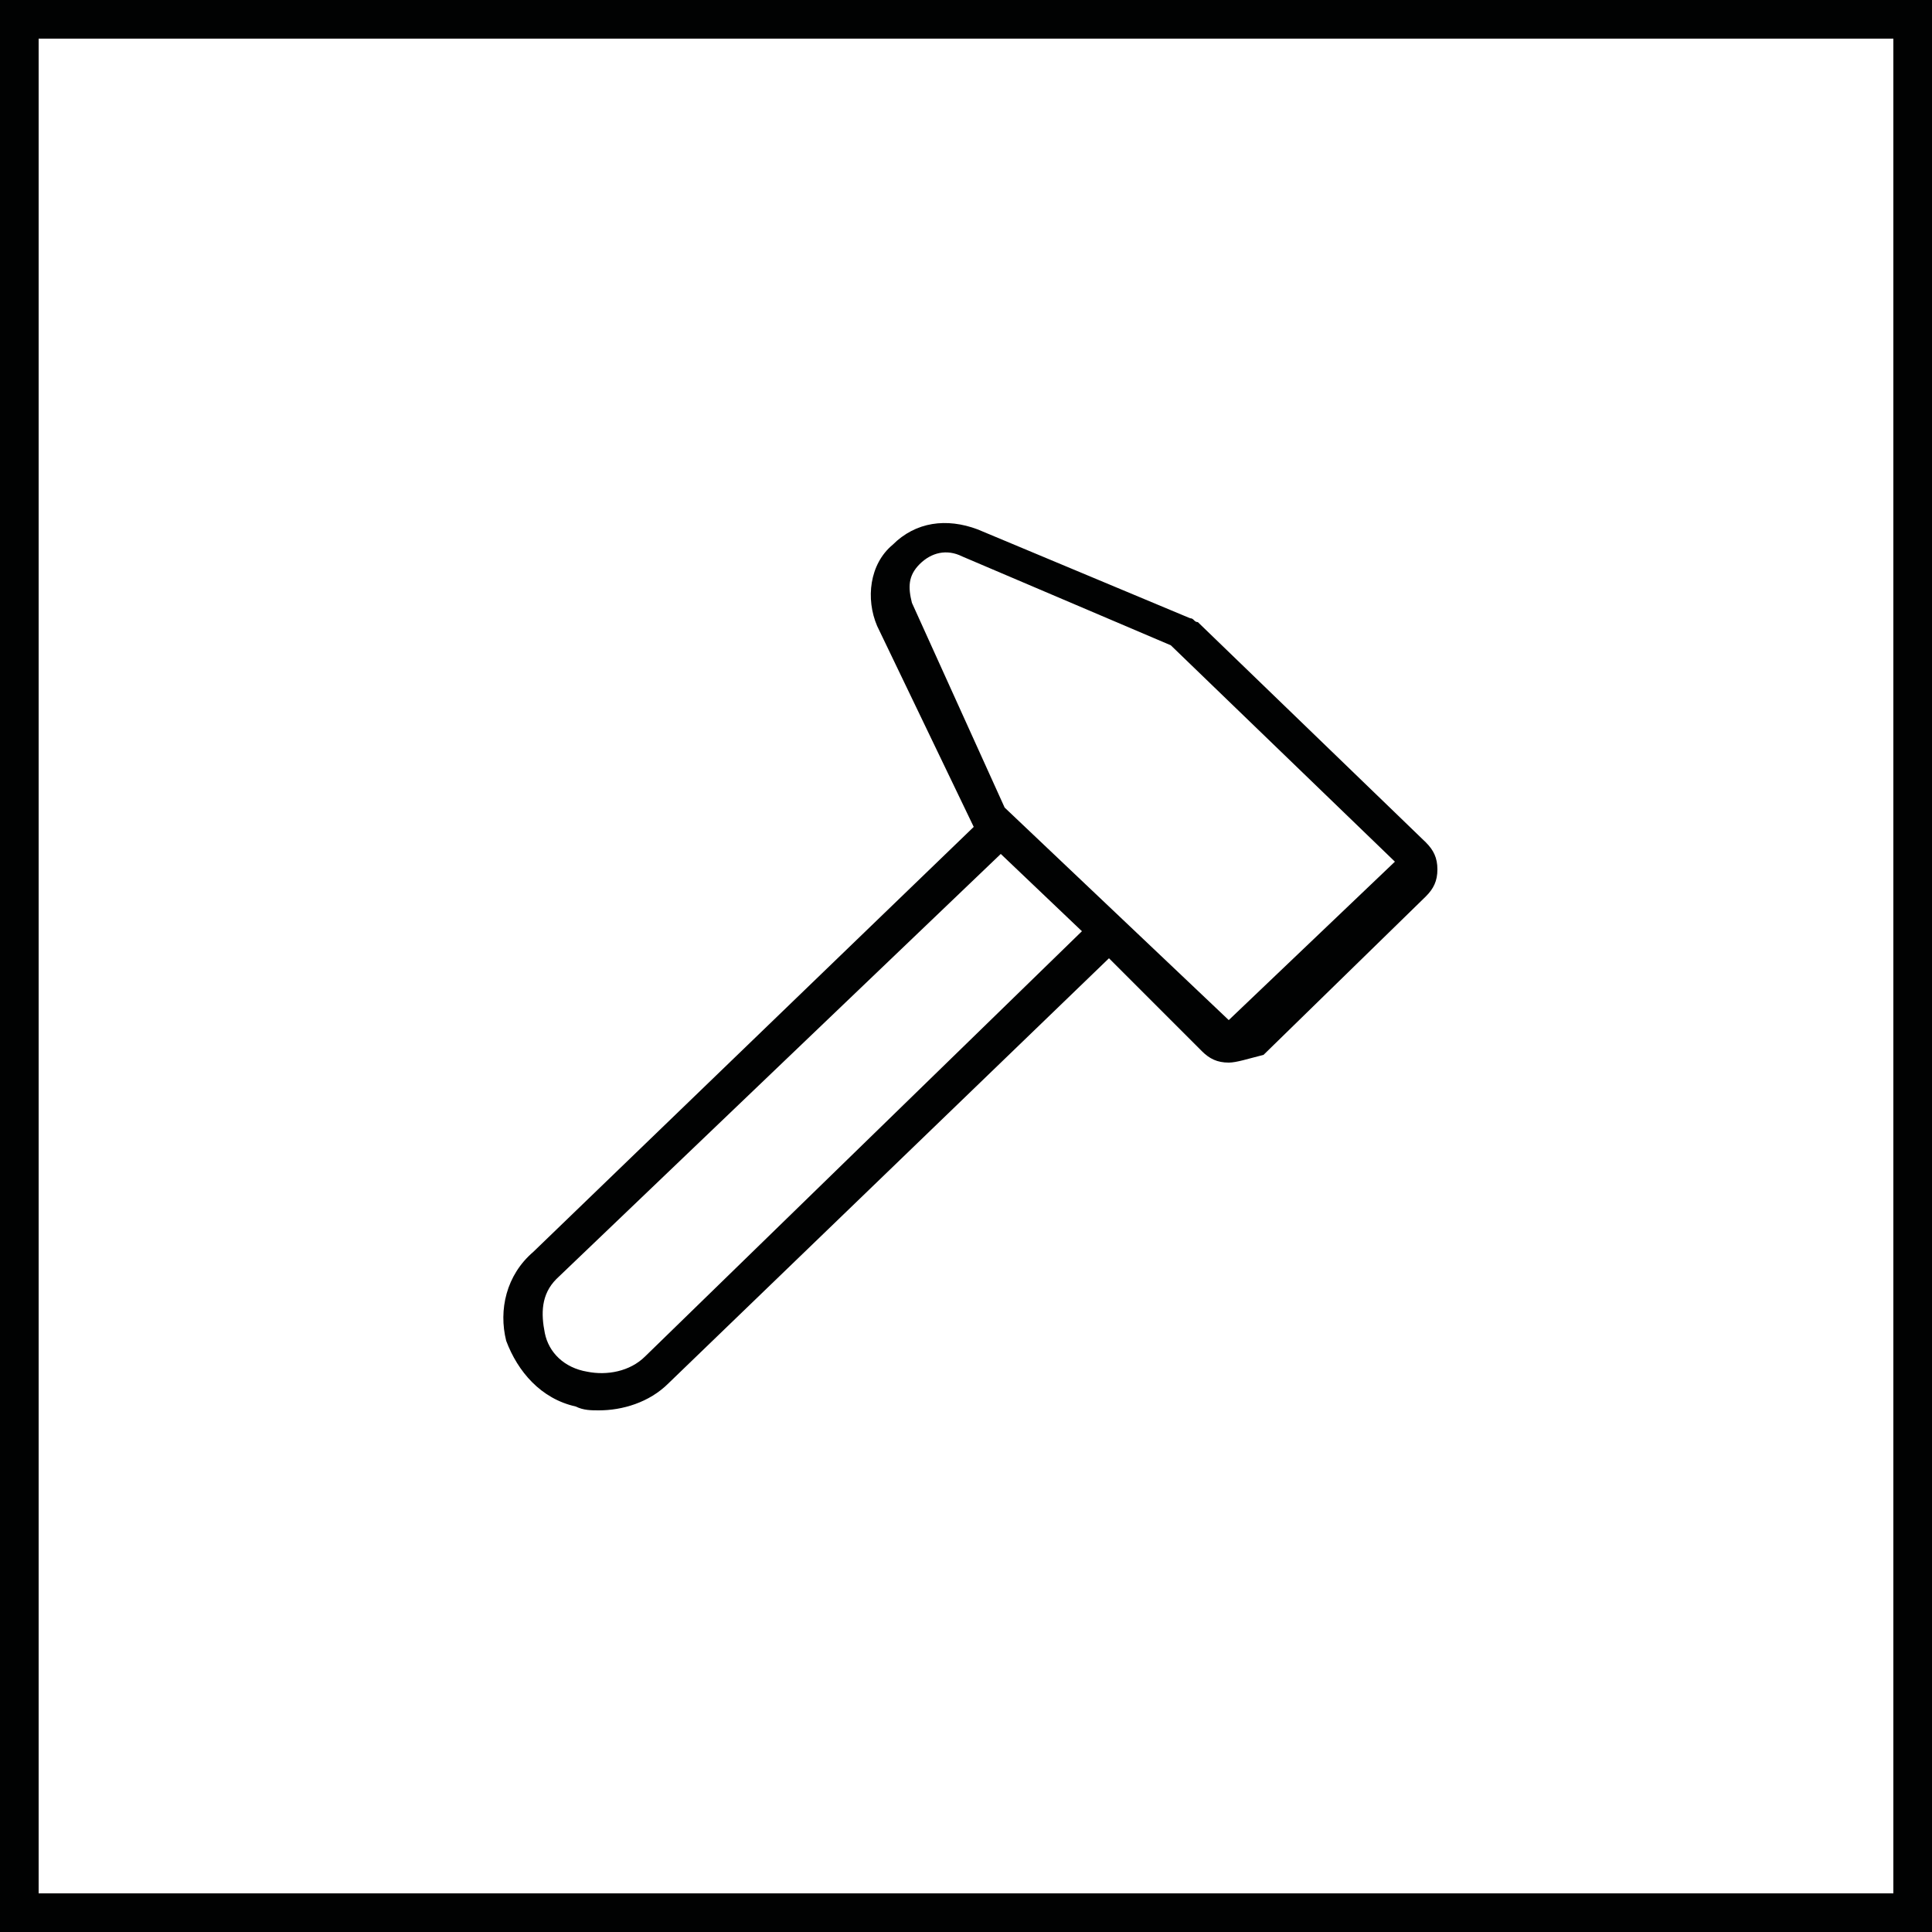
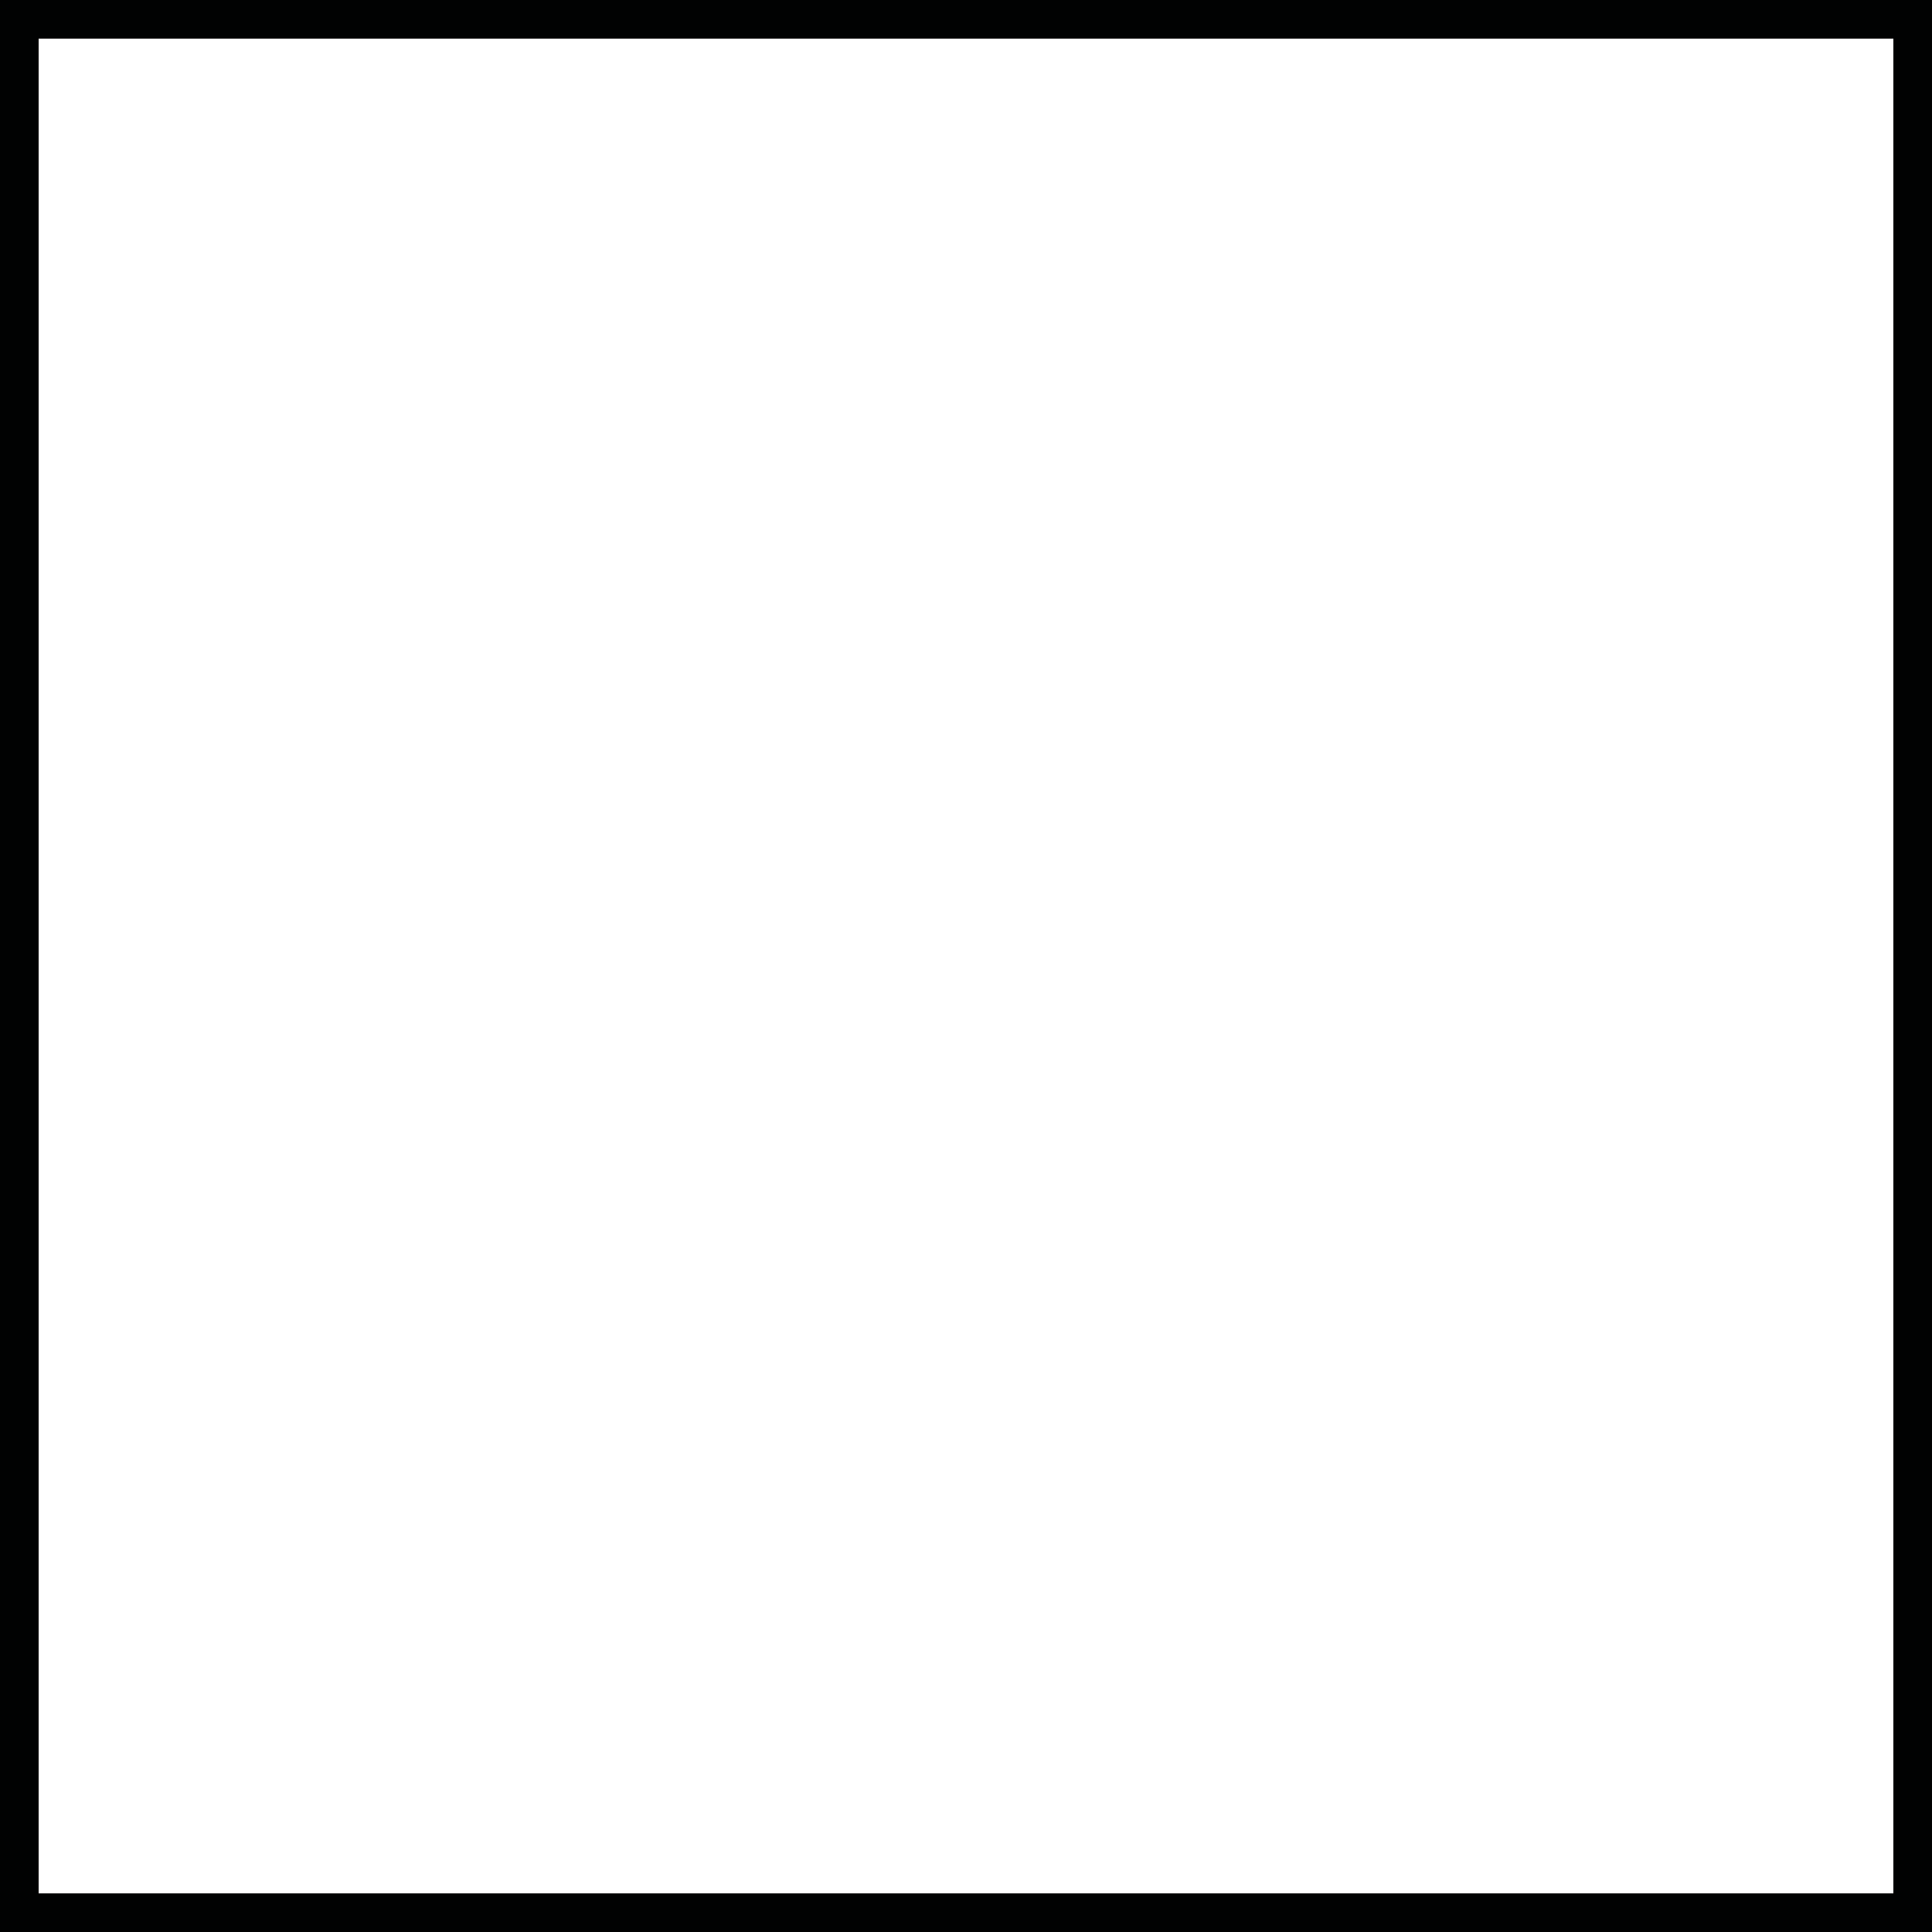
<svg xmlns="http://www.w3.org/2000/svg" viewBox="0 0 50 50">
  <g fill="#010202">
    <path d="M0 0v50h50V0H0zm49 49H1V1h48v48z" />
-     <path d="M14.9 36.4c.2.1.4.1.6.1.6 0 1.3-.2 1.8-.7l11.4-11 2.4 2.4c.2.2.4.3.7.3.2 0 .5-.1.9-.2l4.2-4.1c.2-.2.3-.4.3-.7s-.1-.5-.3-.7L31 16.1c-.1 0-.1-.1-.2-.1l-5.5-2.3c-.8-.3-1.6-.2-2.2.4-.6.5-.7 1.4-.4 2.1l2.5 5.2-11.4 11c-.7.6-.9 1.5-.7 2.3.3.8.9 1.5 1.8 1.7zm8.9-21.8c.3-.3.7-.4 1.1-.2l5.4 2.3 5.8 5.6-4.3 4.1-5.8-5.5-2.4-5.3c-.1-.4-.1-.7.2-1zm-9.4 18.5l11.5-11 2.1 2-11.3 11c-.4.4-1 .5-1.5.4-.6-.1-1-.5-1.1-1s-.1-1 .3-1.4z" />
  </g>
</svg>